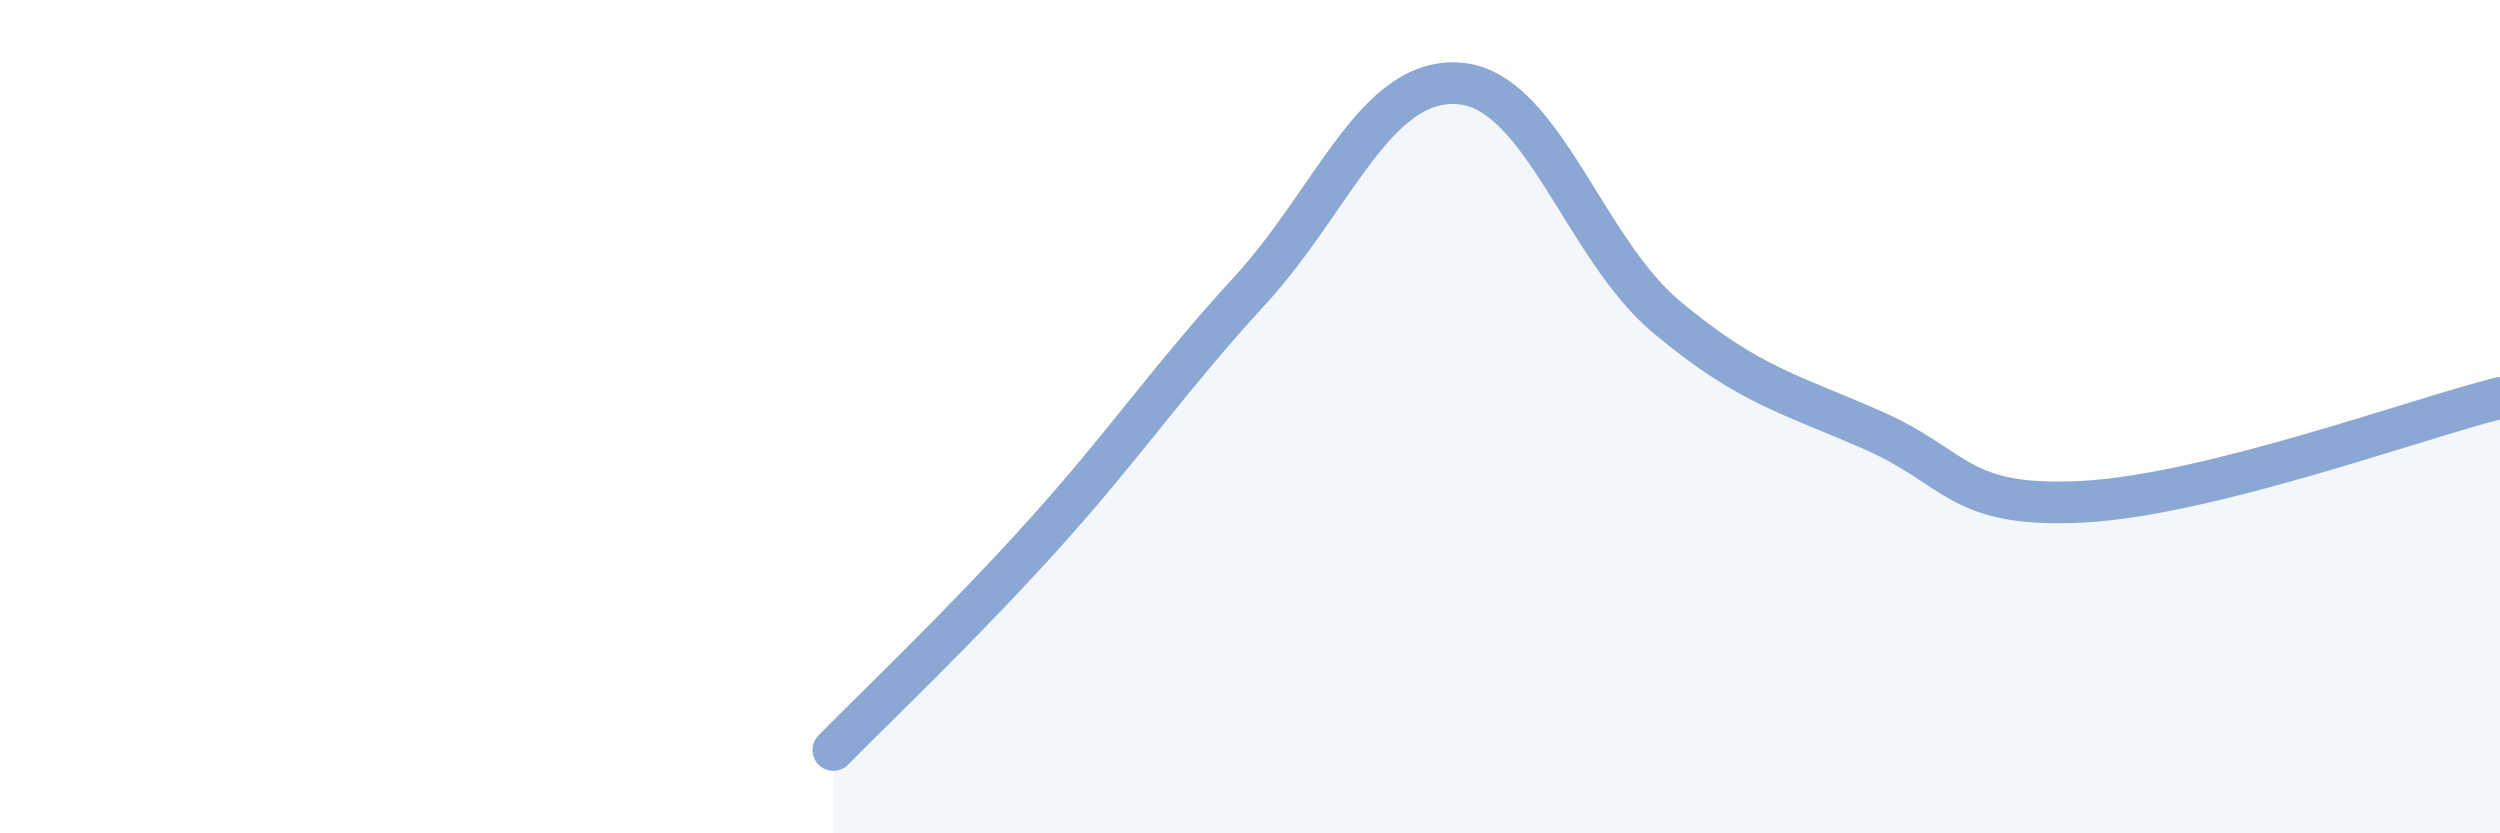
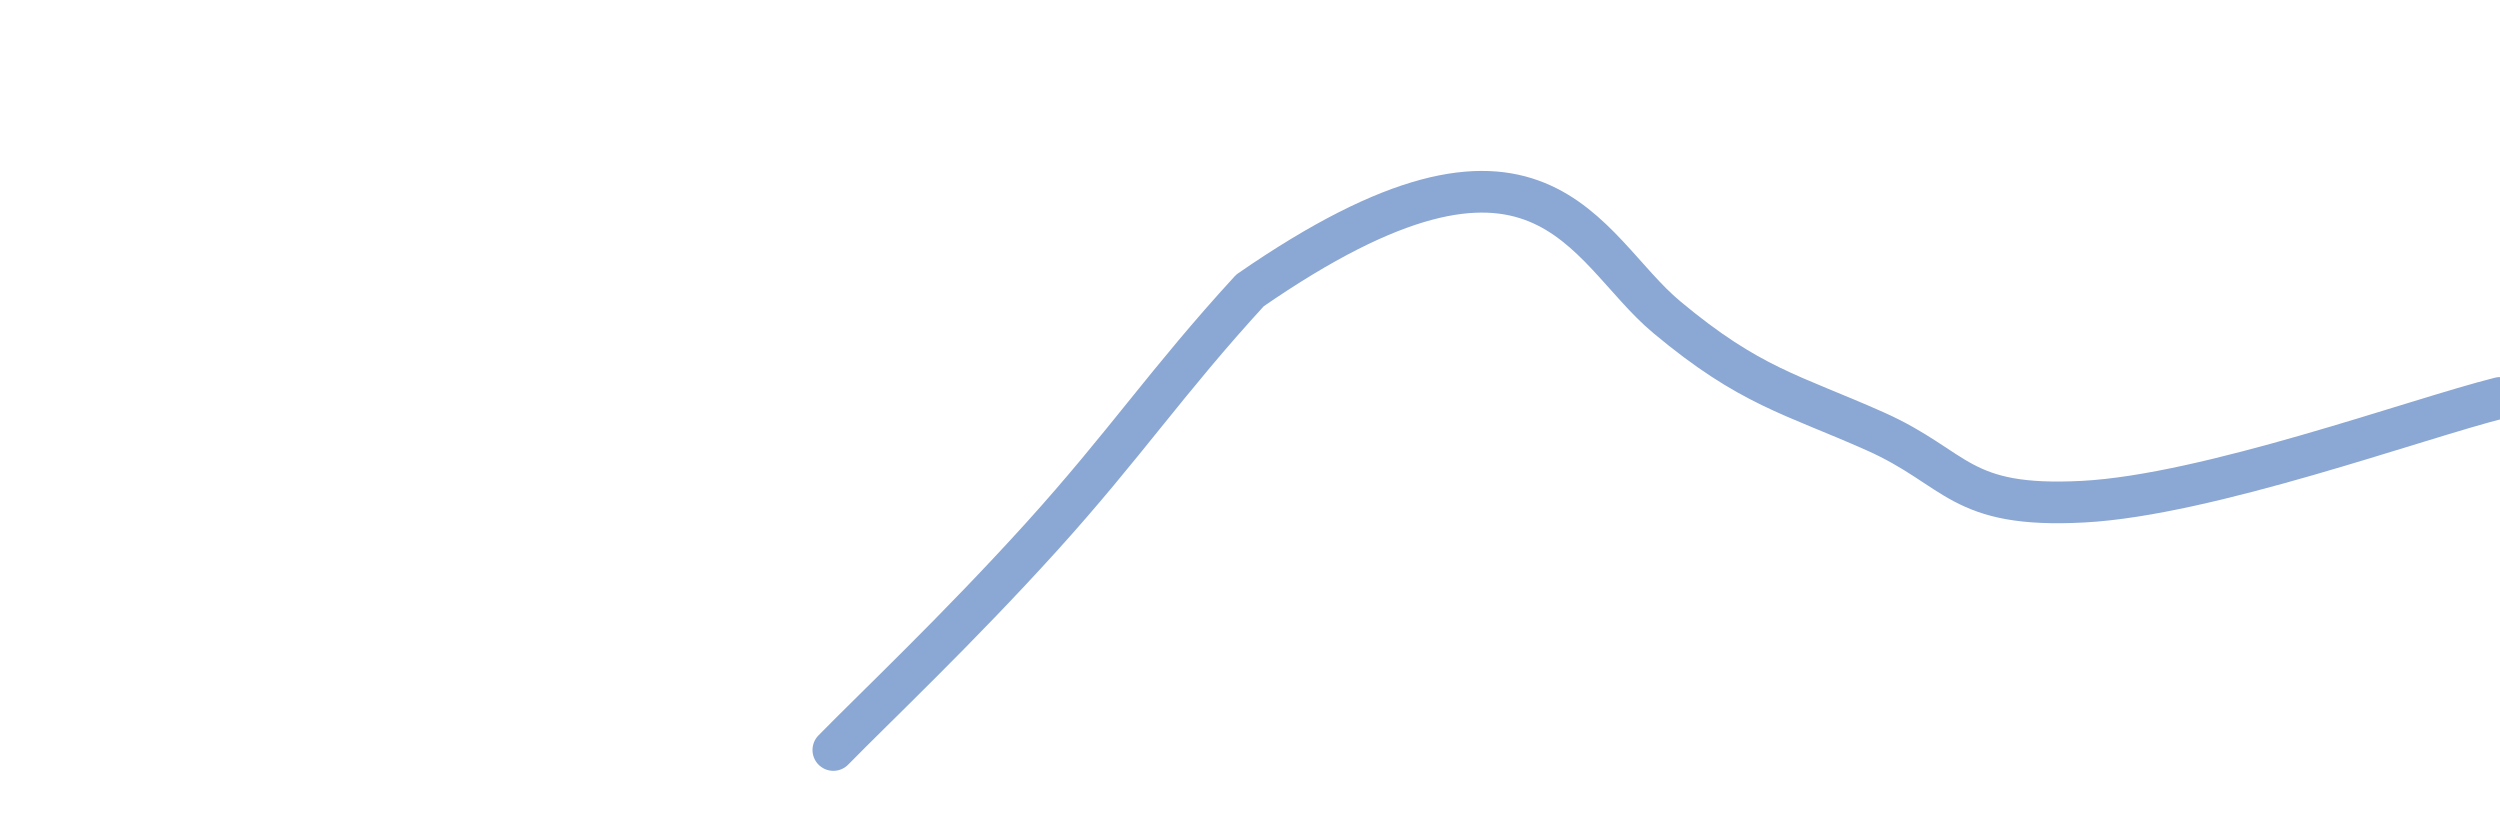
<svg xmlns="http://www.w3.org/2000/svg" width="60" height="20" viewBox="0 0 60 20">
-   <path d="M 20,18 C 21,16.98 23,15.09 25,12.88 C 27,10.67 28,9.15 30,6.97 C 32,4.79 33,1.87 35,2 C 37,2.13 38,5.94 40,7.61 C 42,9.28 43,9.46 45,10.35 C 47,11.24 47,12.2 50,12.04 C 53,11.88 58,10.05 60,9.55L60 20L20 20Z" fill="#8ba7d3" opacity="0.1" stroke-linecap="round" stroke-linejoin="round" />
-   <path d="M 20,18 C 21,16.98 23,15.09 25,12.88 C 27,10.67 28,9.15 30,6.97 C 32,4.79 33,1.87 35,2 C 37,2.13 38,5.94 40,7.61 C 42,9.28 43,9.46 45,10.35 C 47,11.24 47,12.2 50,12.04 C 53,11.88 58,10.05 60,9.55" stroke="#8ba7d3" stroke-width="1" fill="none" stroke-linecap="round" stroke-linejoin="round" />
+   <path d="M 20,18 C 21,16.98 23,15.09 25,12.88 C 27,10.67 28,9.15 30,6.97 C 37,2.13 38,5.94 40,7.61 C 42,9.28 43,9.46 45,10.35 C 47,11.24 47,12.2 50,12.04 C 53,11.88 58,10.05 60,9.55" stroke="#8ba7d3" stroke-width="1" fill="none" stroke-linecap="round" stroke-linejoin="round" />
</svg>